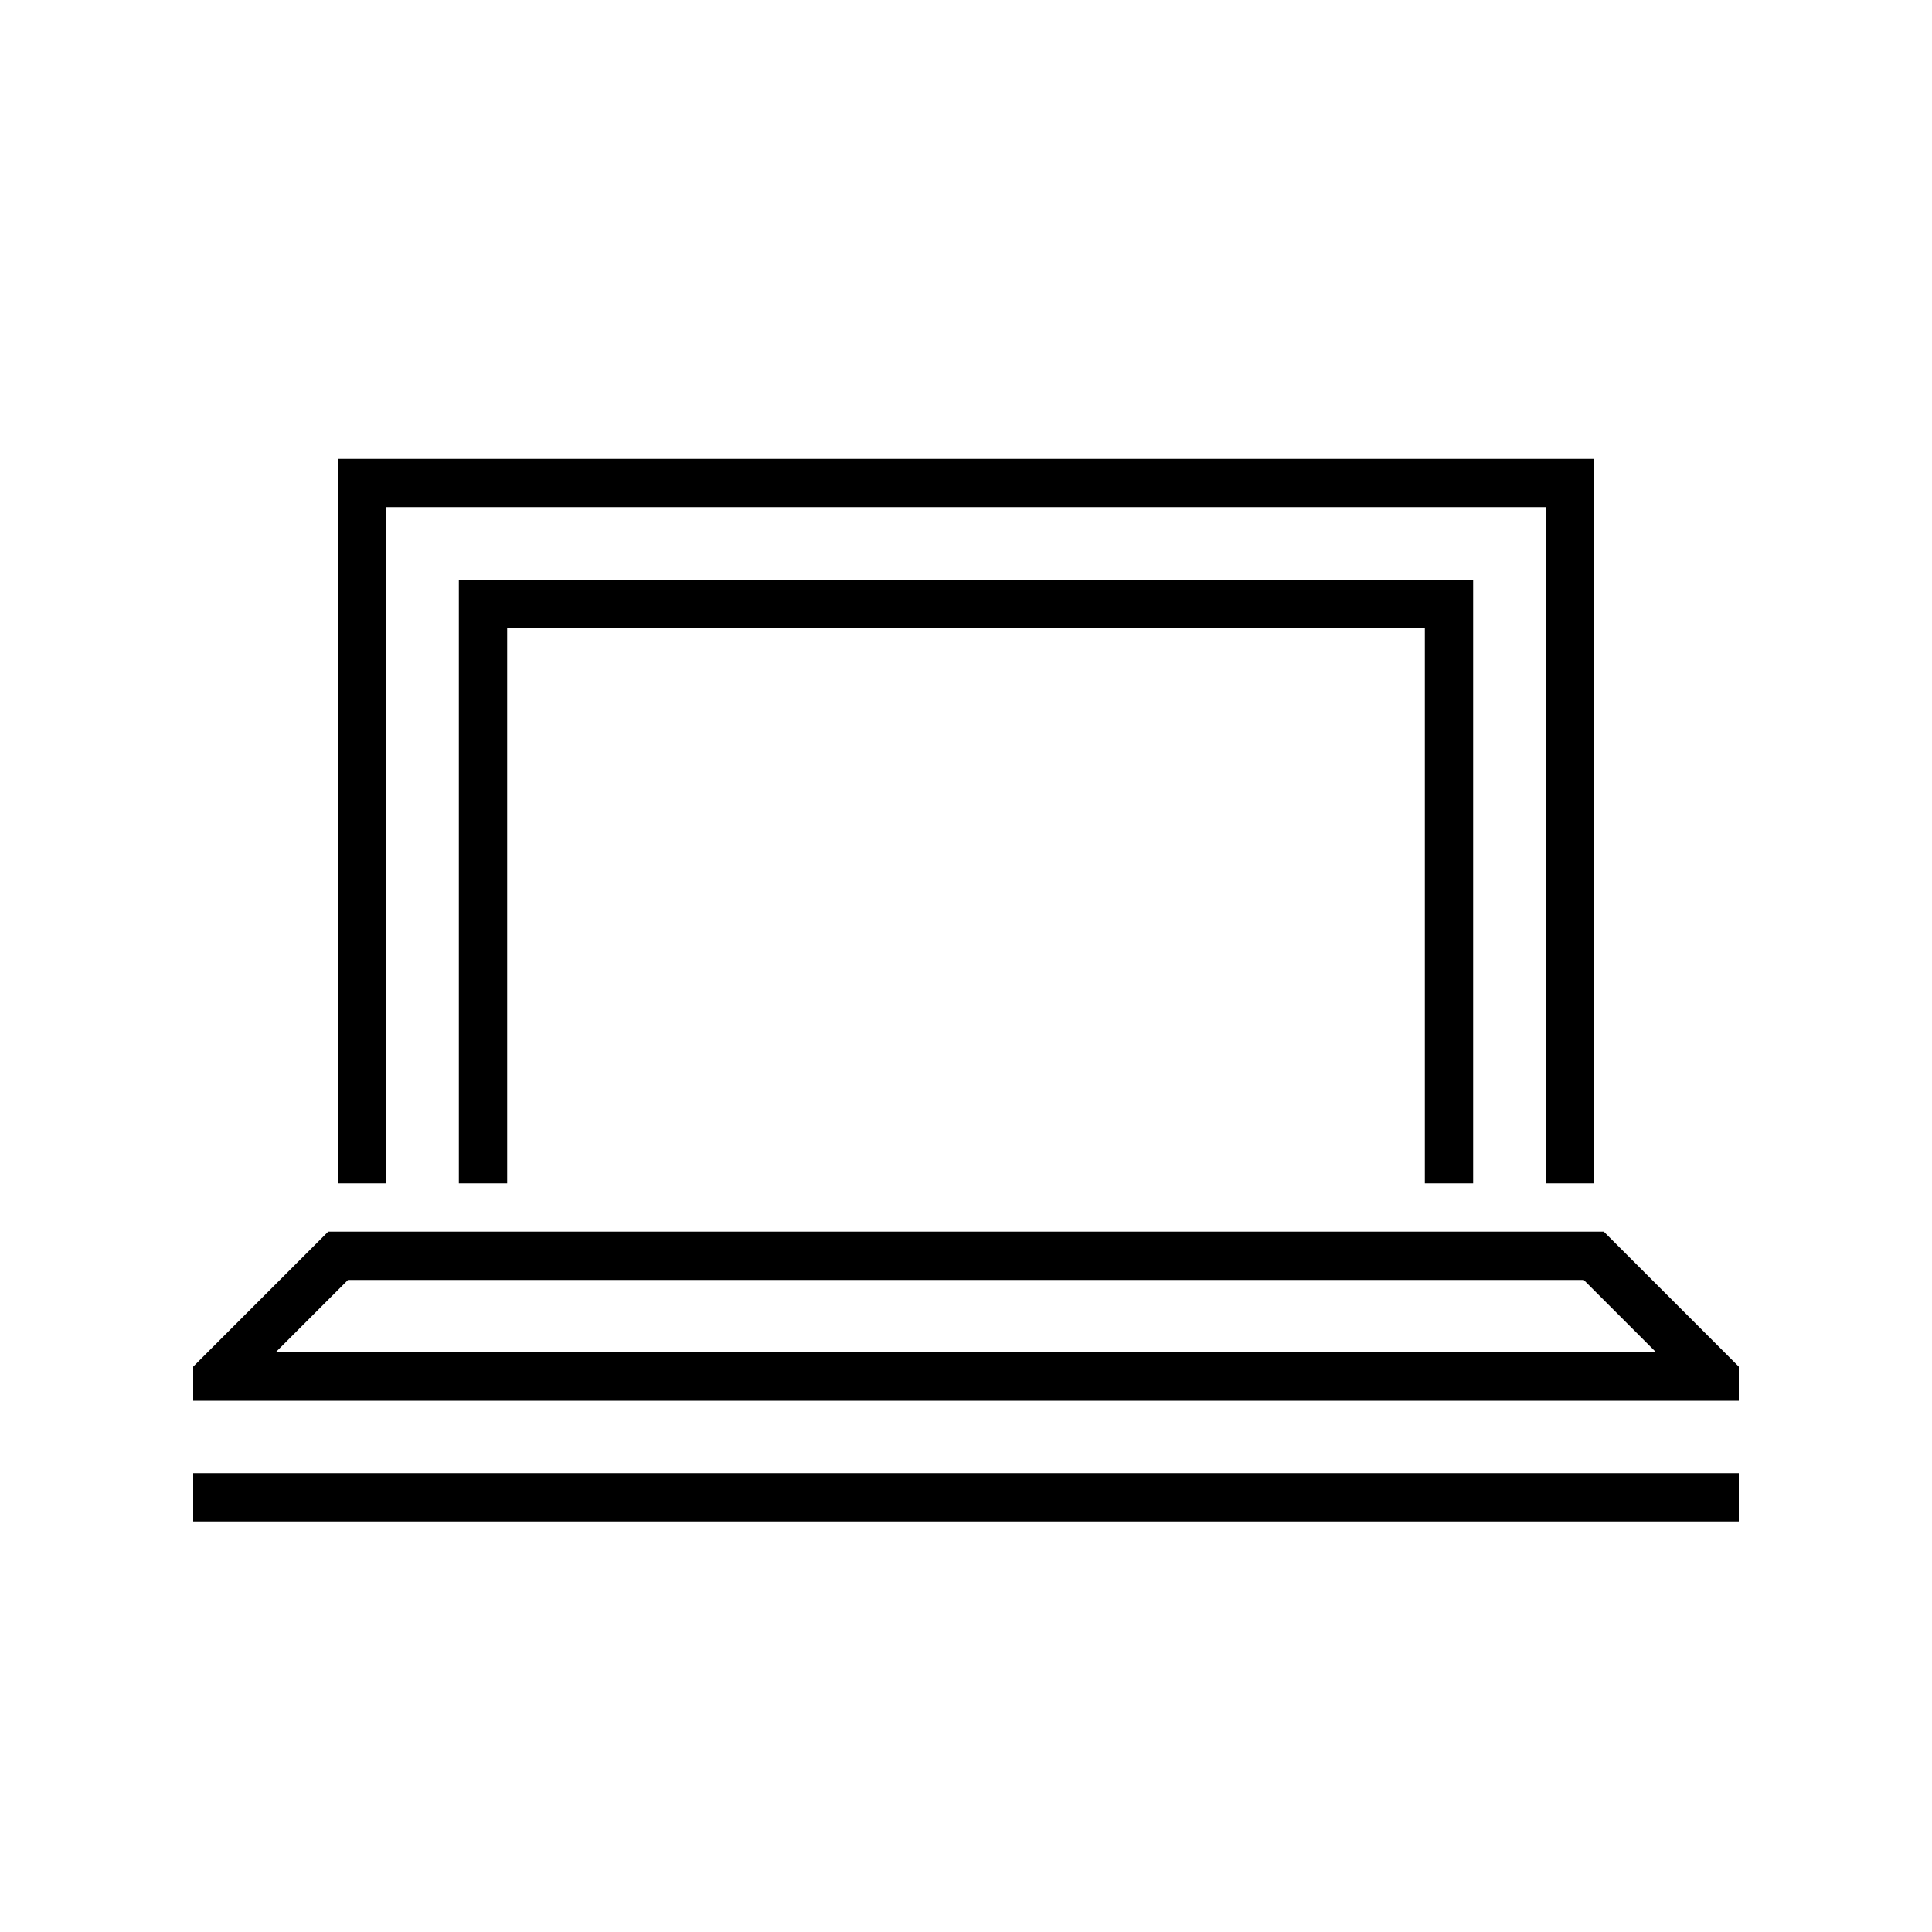
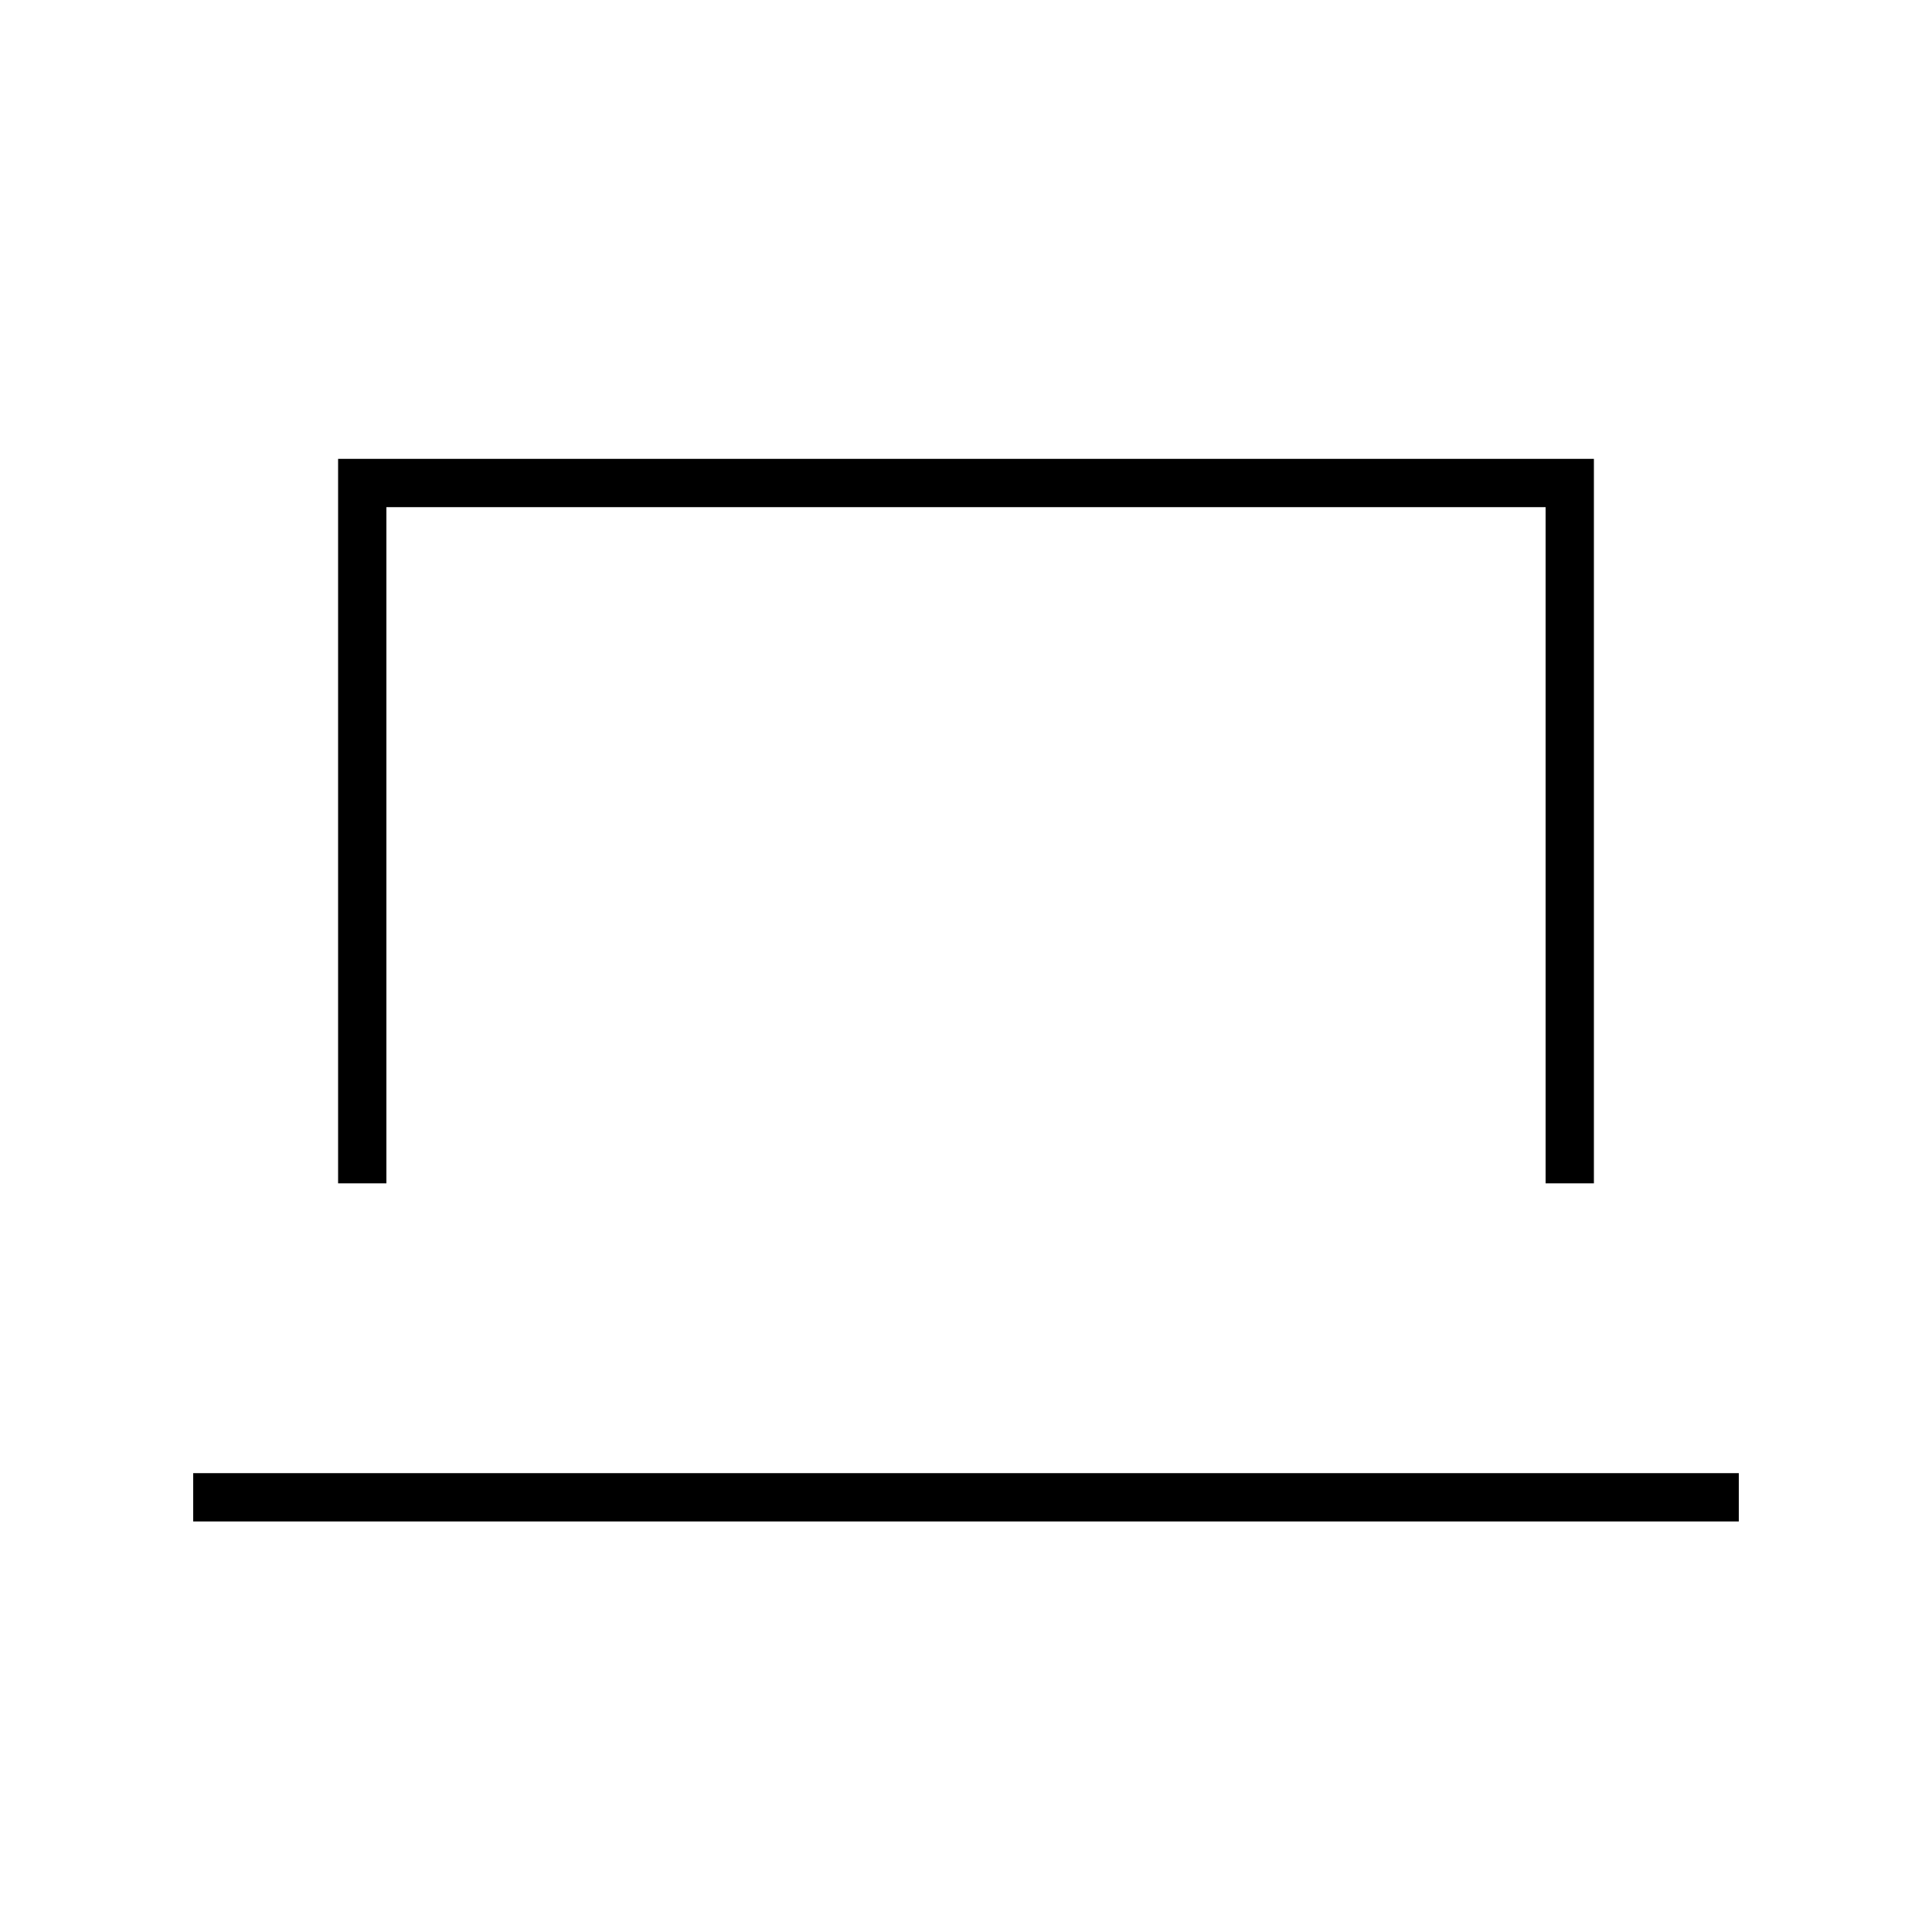
<svg xmlns="http://www.w3.org/2000/svg" id="design" viewBox="0 0 80 80">
  <rect x="8" y="61" width="64" height="2" />
  <polygon points="16 21 64 21 64 49 66 49 66 19 14 19 14 49 16 49 16 21" />
-   <polygon points="19 24 19 49 21 49 21 26 59 26 59 49 61 49 61 24 19 24" />
-   <path d="M72,58v-1.41l-5.59-5.59H13.59l-5.59,5.59v1.41H72Zm-57.59-5h51.17l3,3H11.41l3-3Z" />
</svg>